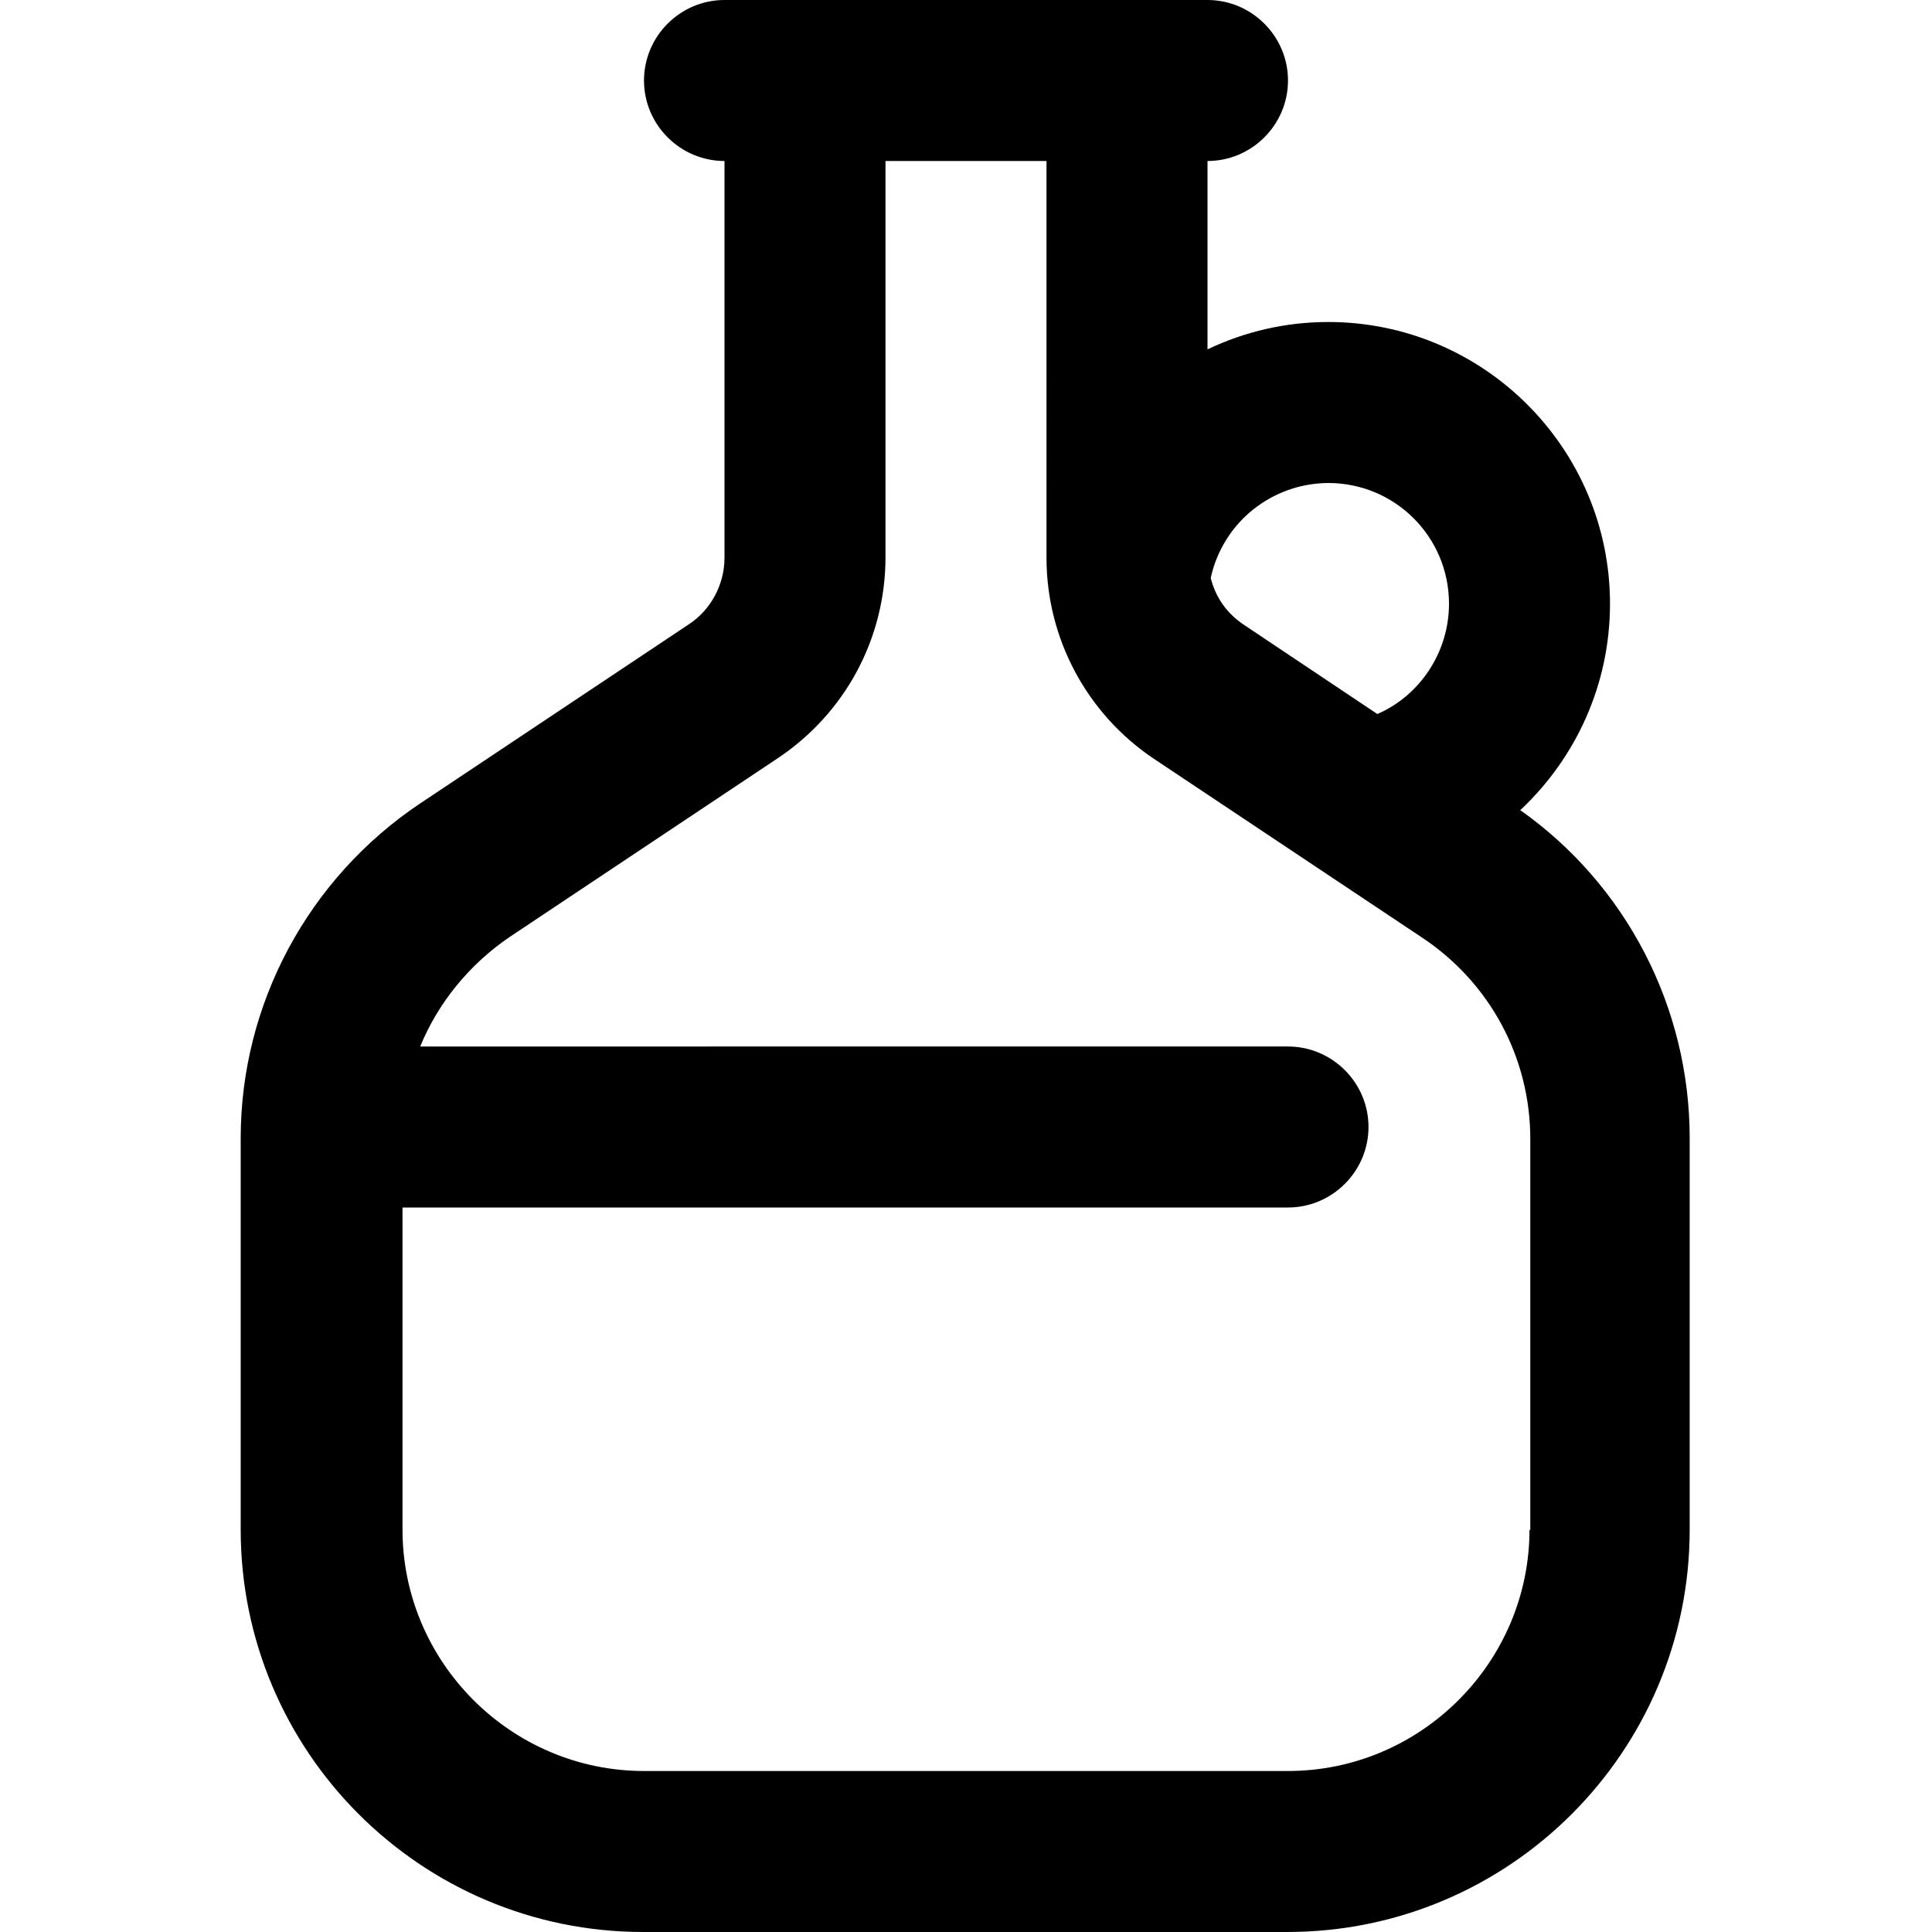
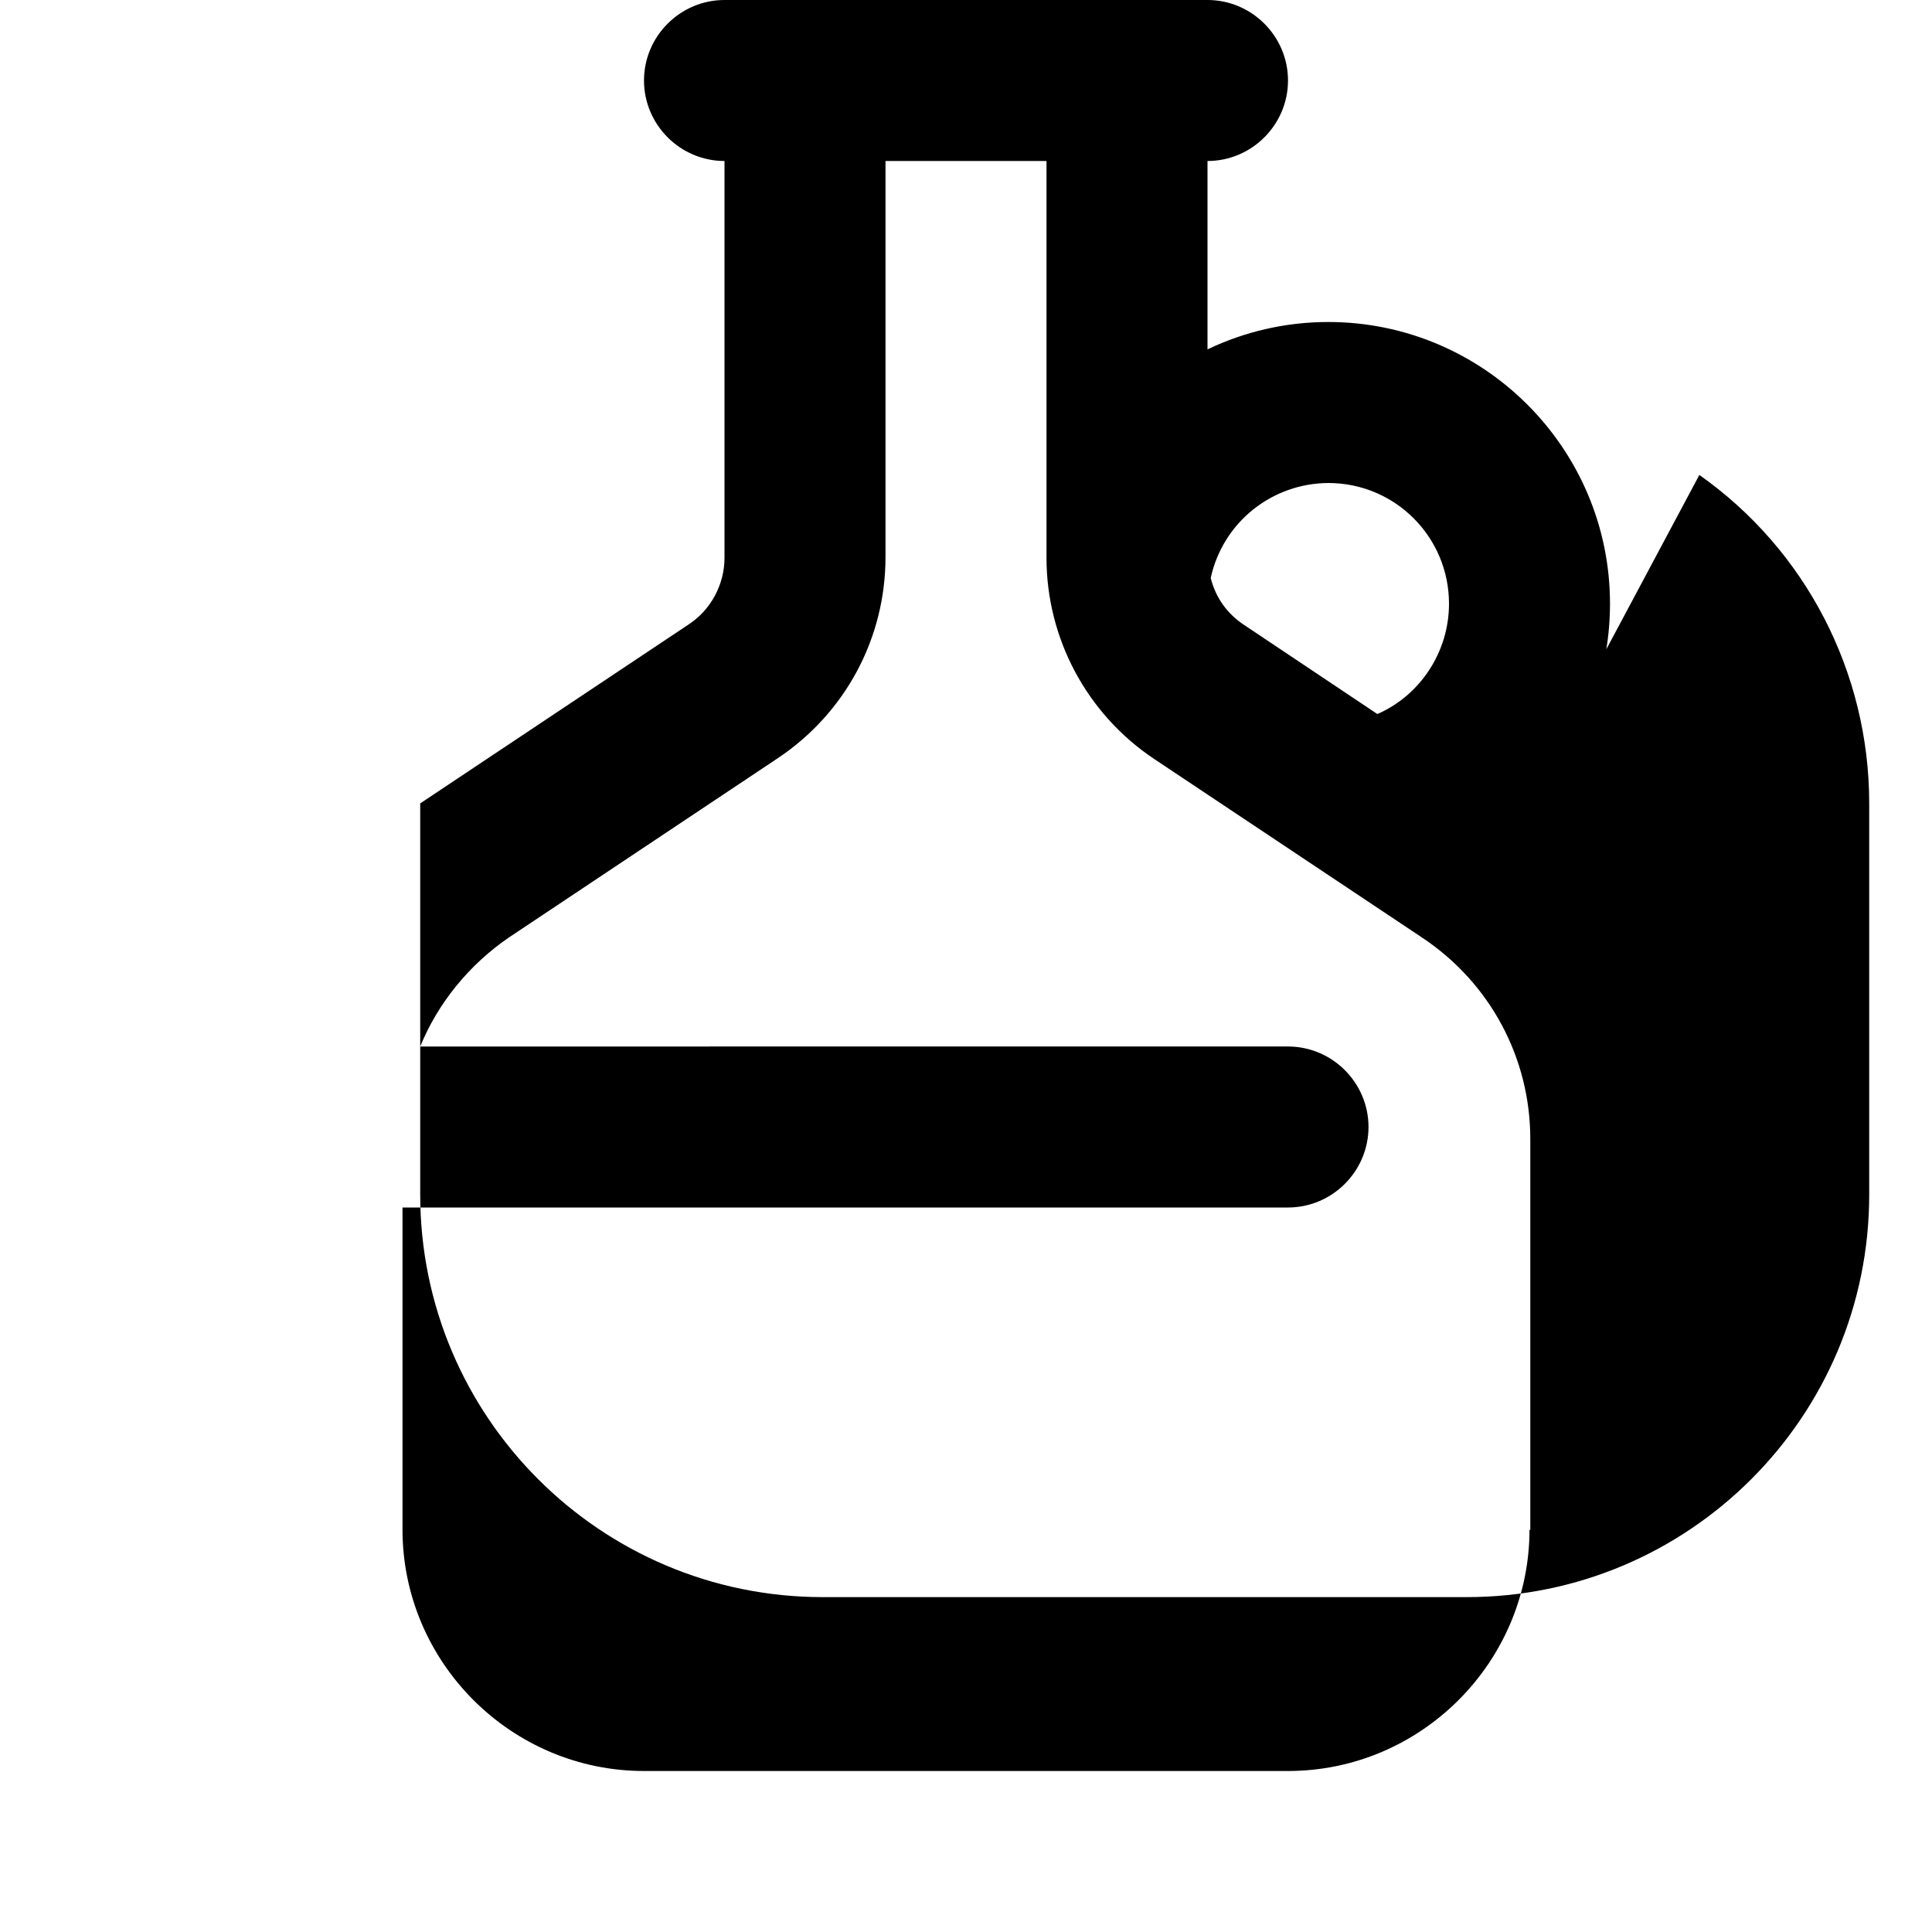
<svg xmlns="http://www.w3.org/2000/svg" id="Layer_1" data-name="Layer 1" viewBox="0 0 24 24" width="512" height="512">
-   <path d="M18.89,10.06c.69-.65,1.11-1.56,1.11-2.56,0-1.93-1.57-3.5-3.5-3.5-.53,0-1.04,.12-1.5,.34V2c.55,0,1-.45,1-1s-.45-1-1-1h-6c-.55,0-1,.45-1,1s.45,1,1,1V6.93c0,.33-.17,.65-.45,.83l-3.33,2.22c-1.39,.93-2.23,2.49-2.23,4.16v4.86c0,2.76,2.24,5,5,5h8c2.76,0,5-2.24,5-5v-4.86c0-1.63-.79-3.15-2.11-4.08Zm-2.39-4.06c.83,0,1.5,.67,1.5,1.5,0,.6-.36,1.14-.89,1.37l-1.66-1.11c-.21-.14-.35-.34-.41-.58,.15-.69,.76-1.18,1.47-1.18Zm2.5,13c0,1.65-1.35,3-3,3H8c-1.65,0-3-1.35-3-3v-4h11c.55,0,1-.45,1-1s-.45-1-1-1H5.22c.22-.54,.61-1.02,1.11-1.36l3.33-2.22c.84-.56,1.34-1.49,1.34-2.5V2h2V6.93c0,1,.5,1.94,1.34,2.5l3.33,2.22c.84,.56,1.34,1.49,1.34,2.5v4.86Z" />
+   <path d="M18.89,10.06c.69-.65,1.11-1.56,1.11-2.56,0-1.93-1.57-3.5-3.5-3.5-.53,0-1.04,.12-1.5,.34V2c.55,0,1-.45,1-1s-.45-1-1-1h-6c-.55,0-1,.45-1,1s.45,1,1,1V6.93c0,.33-.17,.65-.45,.83l-3.33,2.22v4.86c0,2.76,2.24,5,5,5h8c2.76,0,5-2.24,5-5v-4.86c0-1.63-.79-3.15-2.11-4.08Zm-2.39-4.06c.83,0,1.5,.67,1.5,1.5,0,.6-.36,1.14-.89,1.37l-1.66-1.11c-.21-.14-.35-.34-.41-.58,.15-.69,.76-1.18,1.47-1.18Zm2.5,13c0,1.65-1.35,3-3,3H8c-1.65,0-3-1.35-3-3v-4h11c.55,0,1-.45,1-1s-.45-1-1-1H5.22c.22-.54,.61-1.02,1.11-1.36l3.33-2.22c.84-.56,1.34-1.49,1.34-2.5V2h2V6.93c0,1,.5,1.94,1.34,2.5l3.33,2.22c.84,.56,1.34,1.49,1.34,2.5v4.86Z" />
</svg>